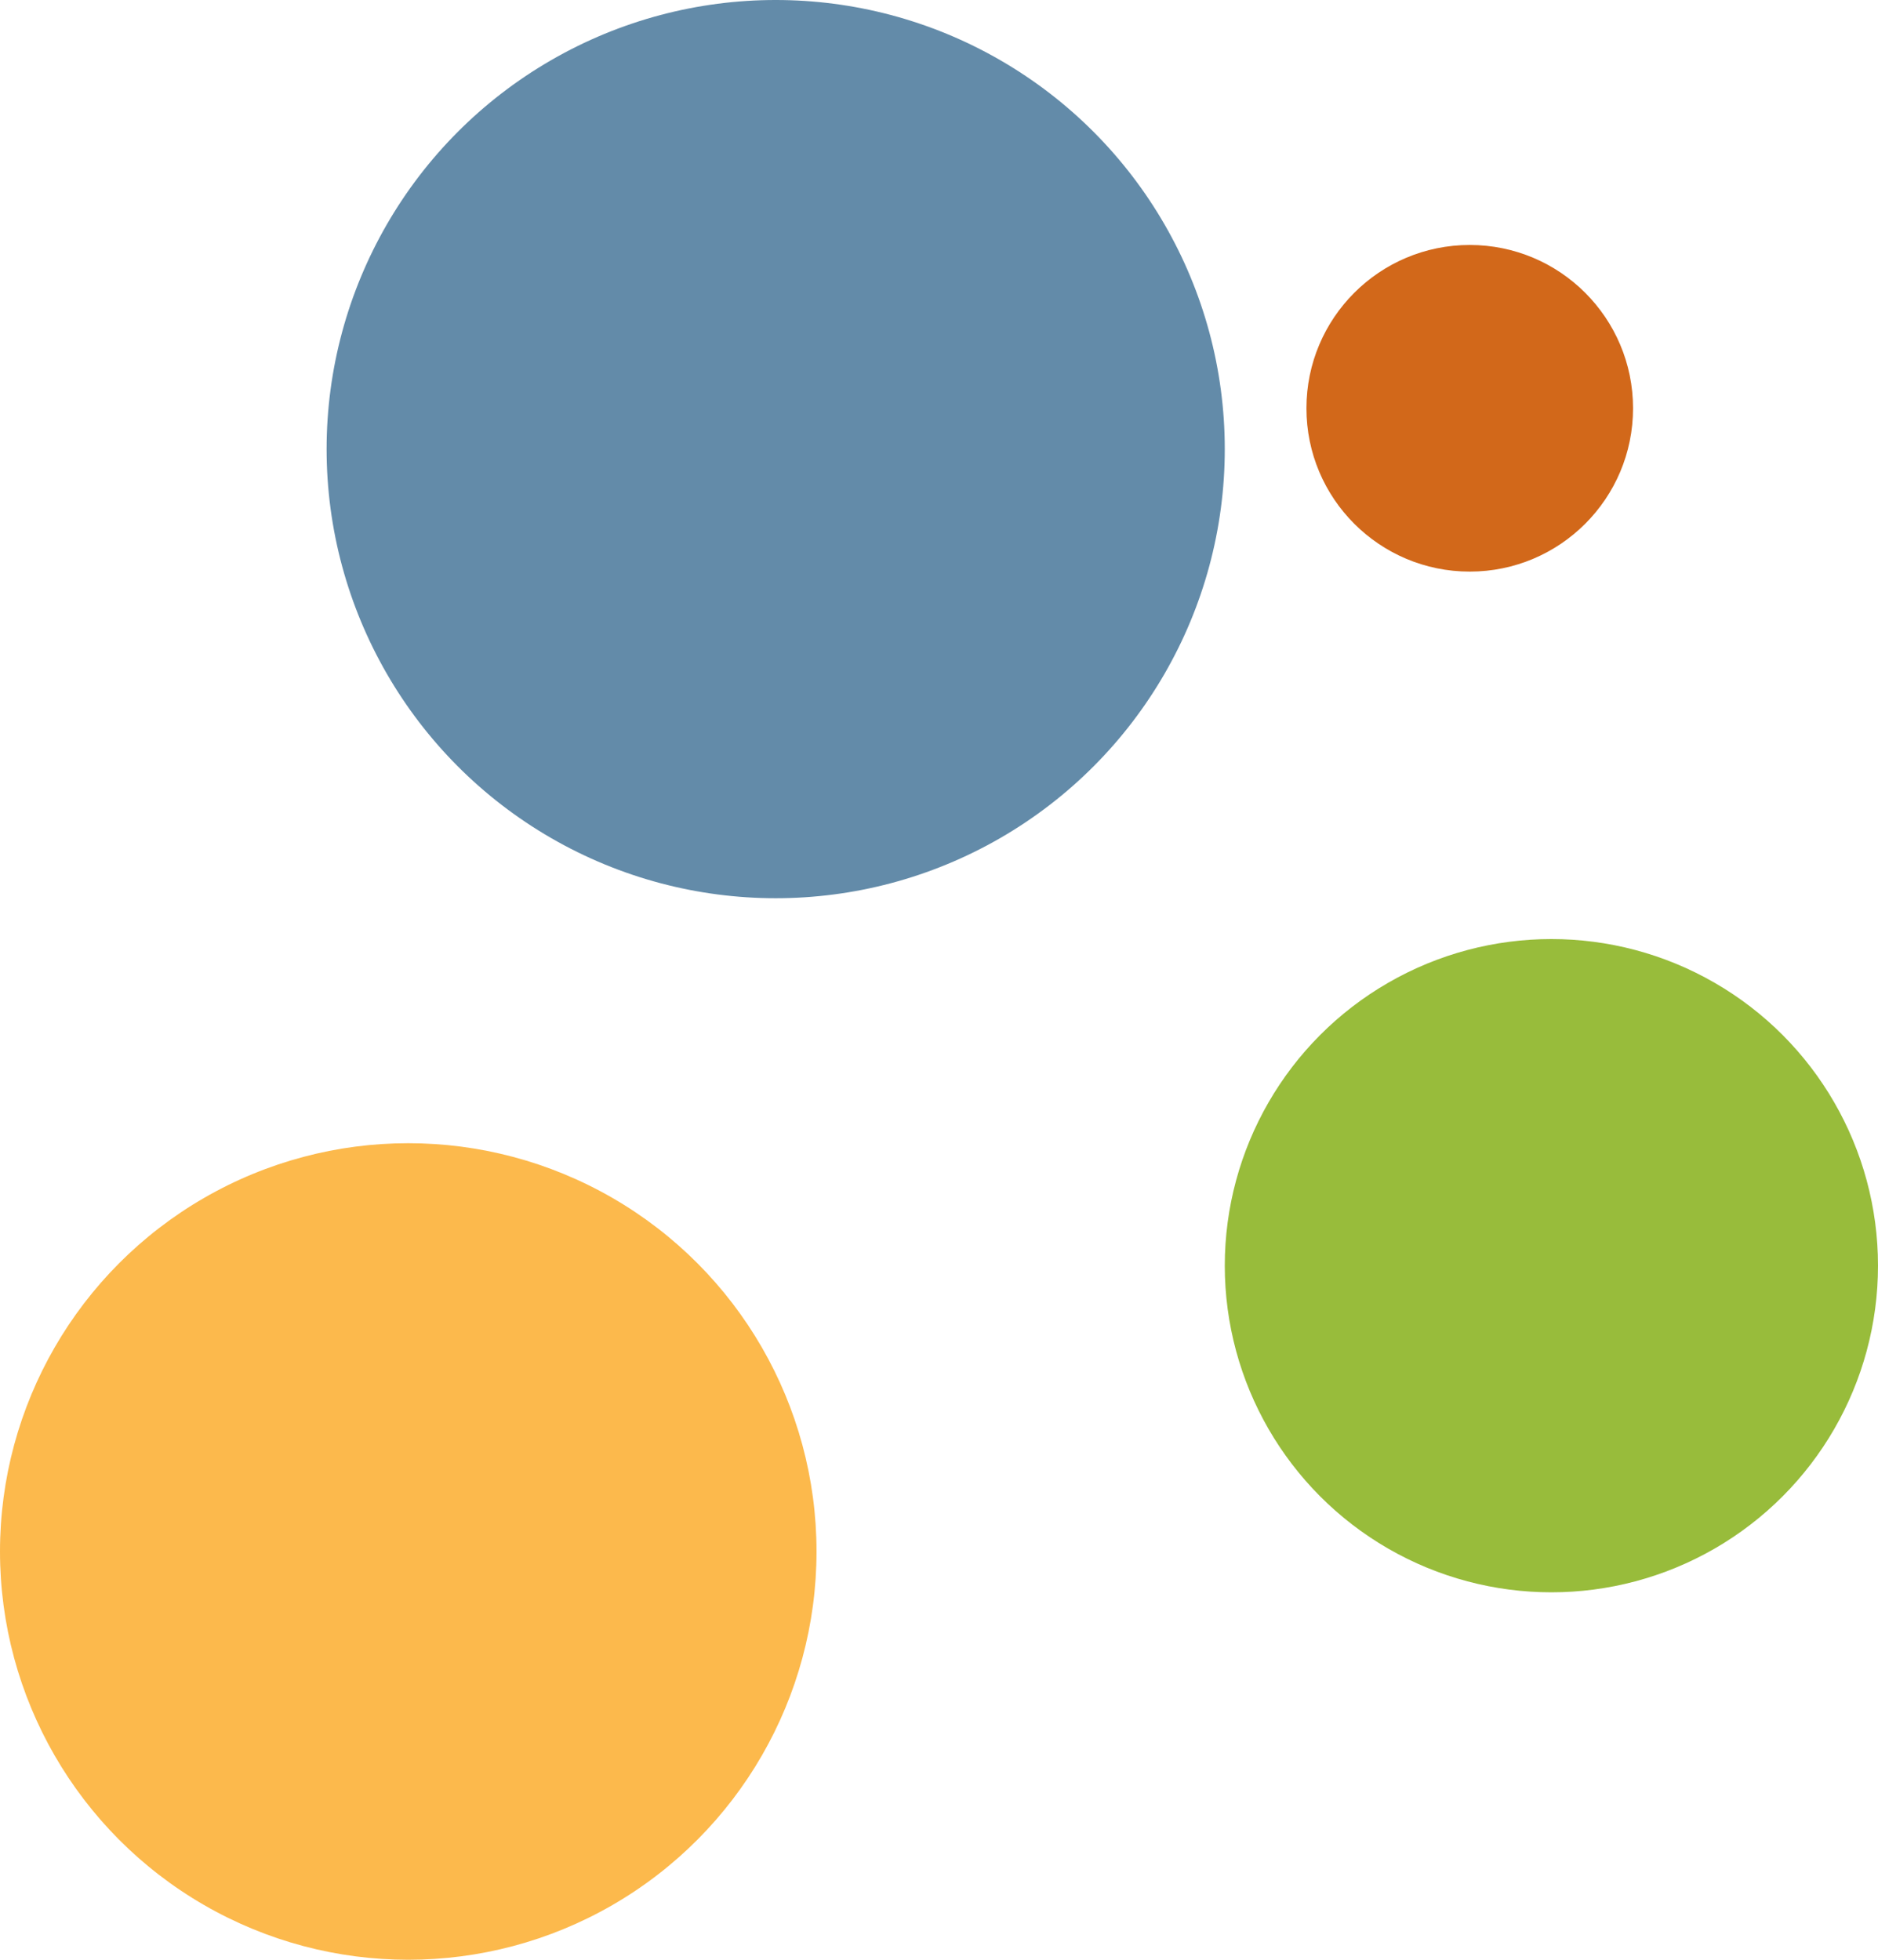
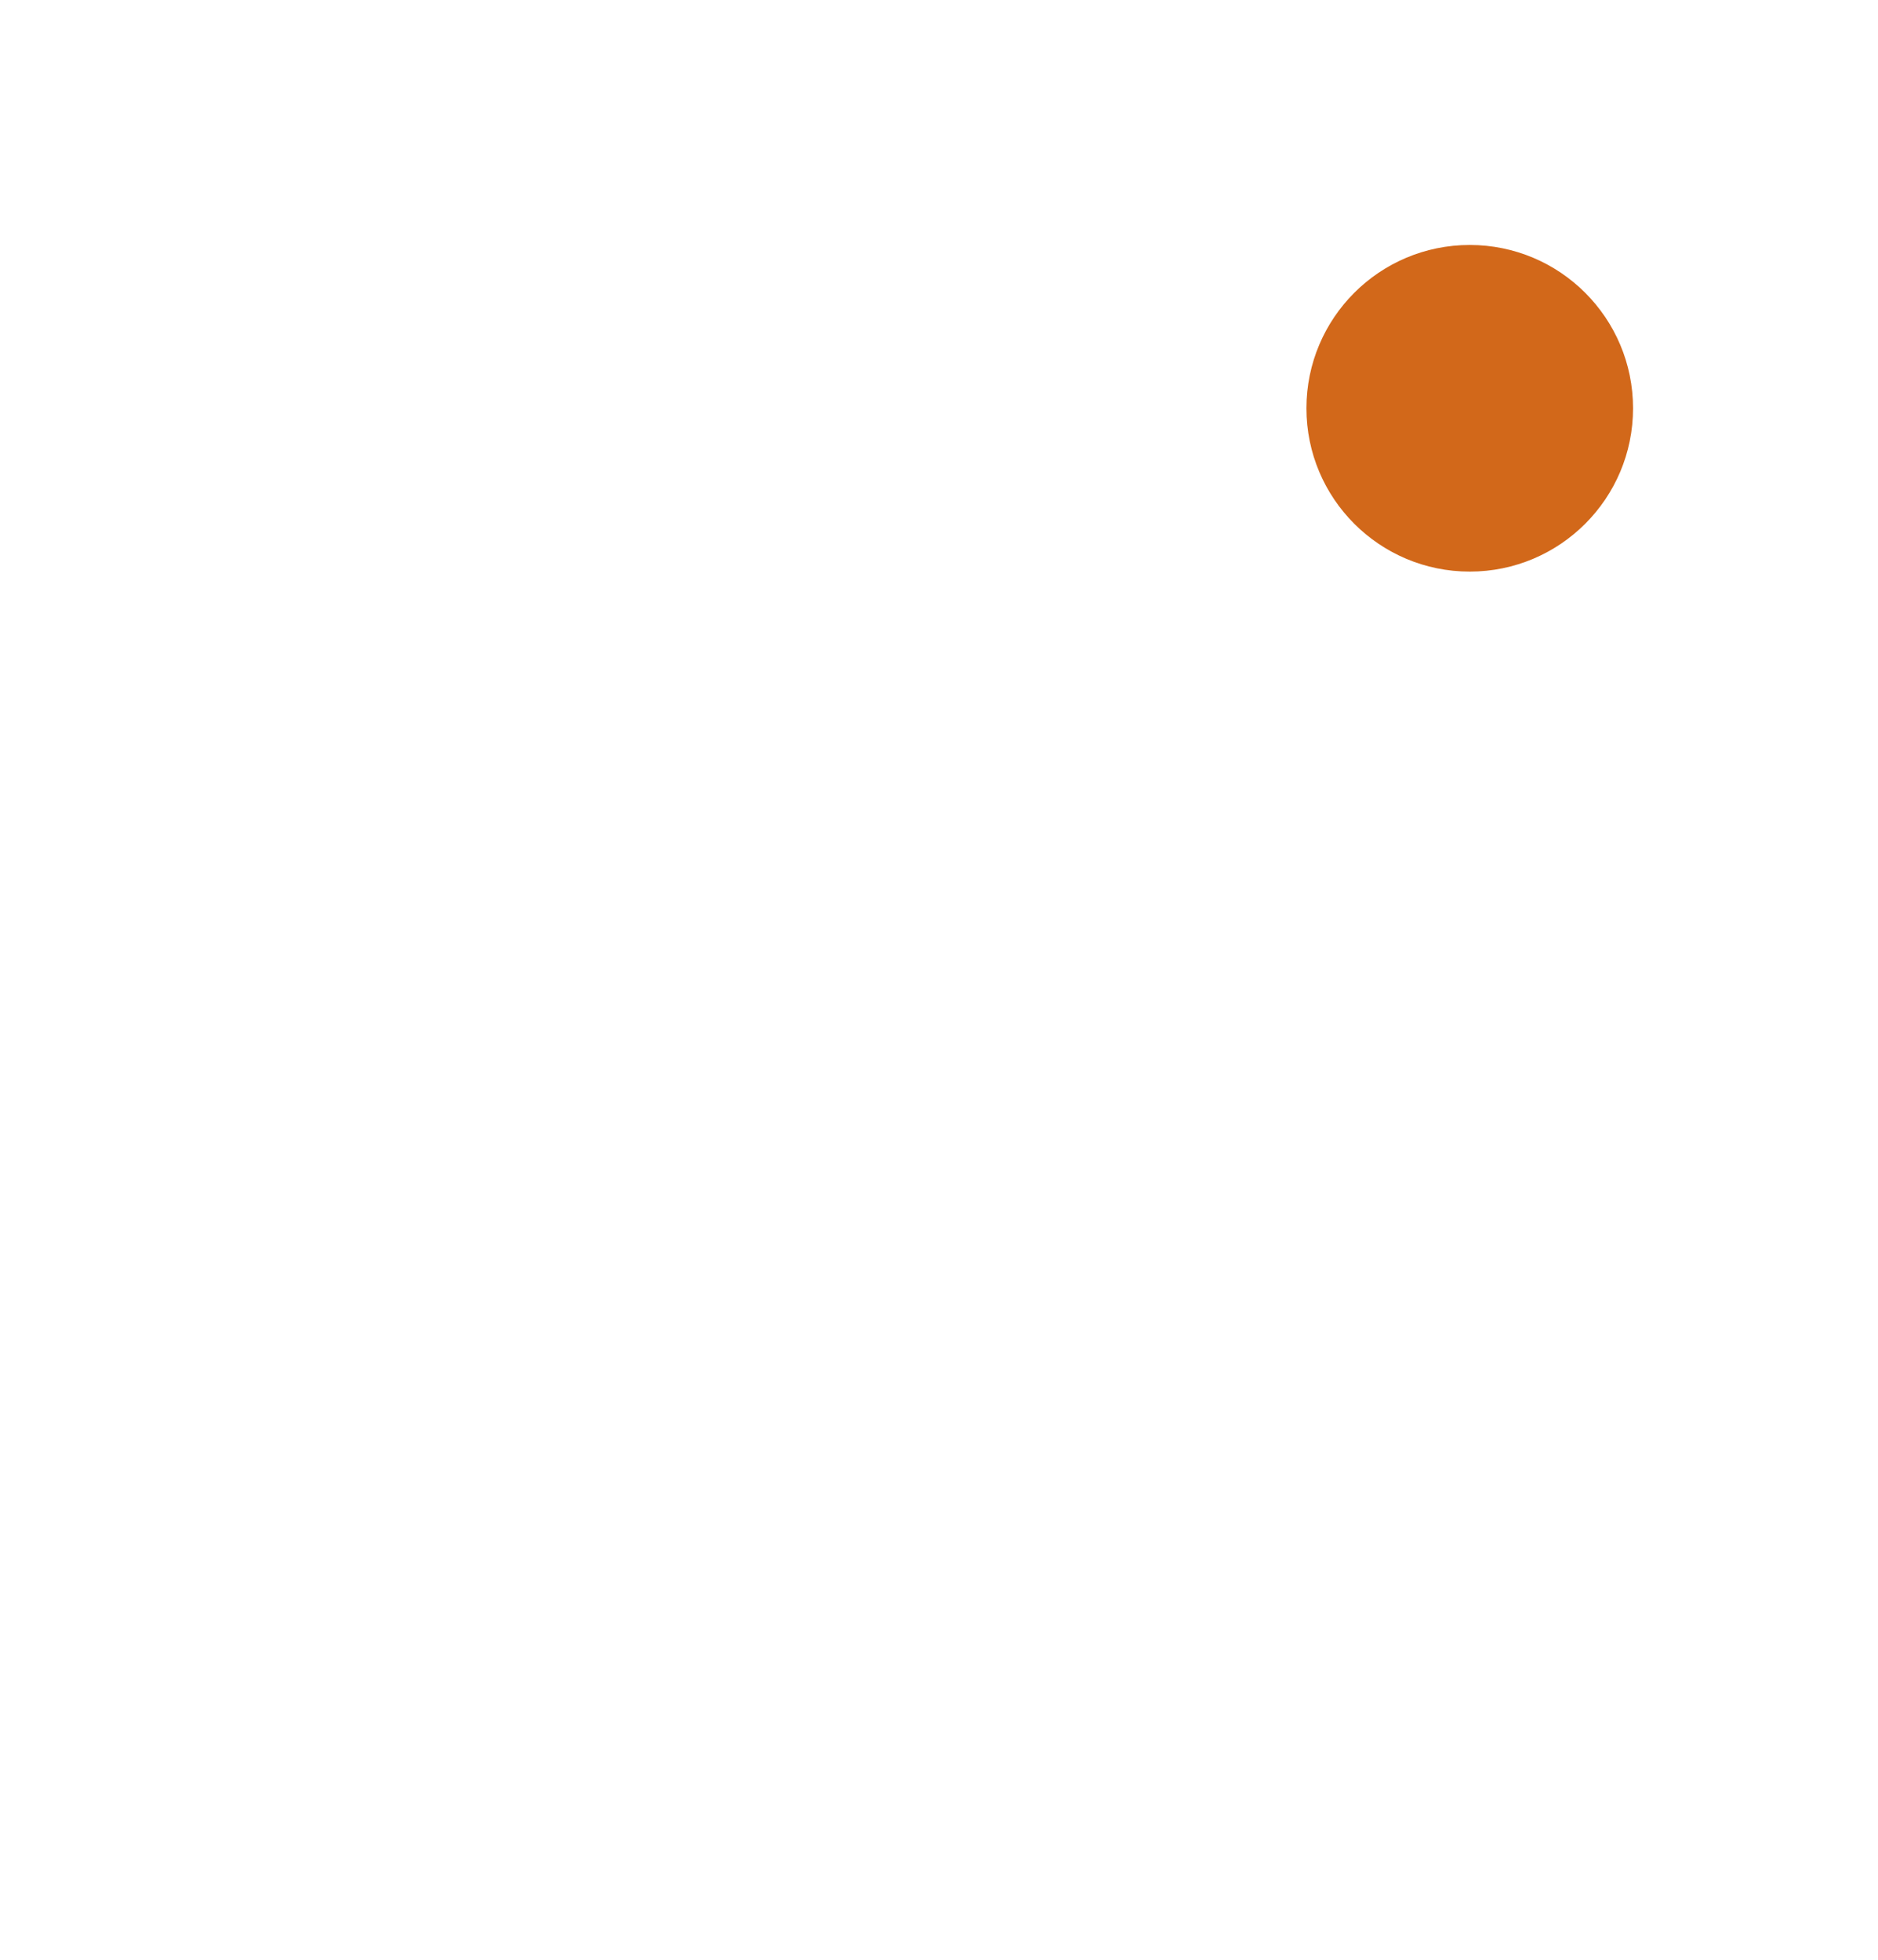
<svg xmlns="http://www.w3.org/2000/svg" width="46" height="48" viewBox="0 0 46 48" fill="none">
-   <circle cx="19" cy="11" r="11" fill="#638BA9" />
  <circle cx="36" cy="10" r="4" fill="#D2681A" />
-   <circle cx="38" cy="31" r="8" fill="#98BC3B" />
-   <circle cx="10" cy="38" r="10" fill="#FCB94C" />
</svg>